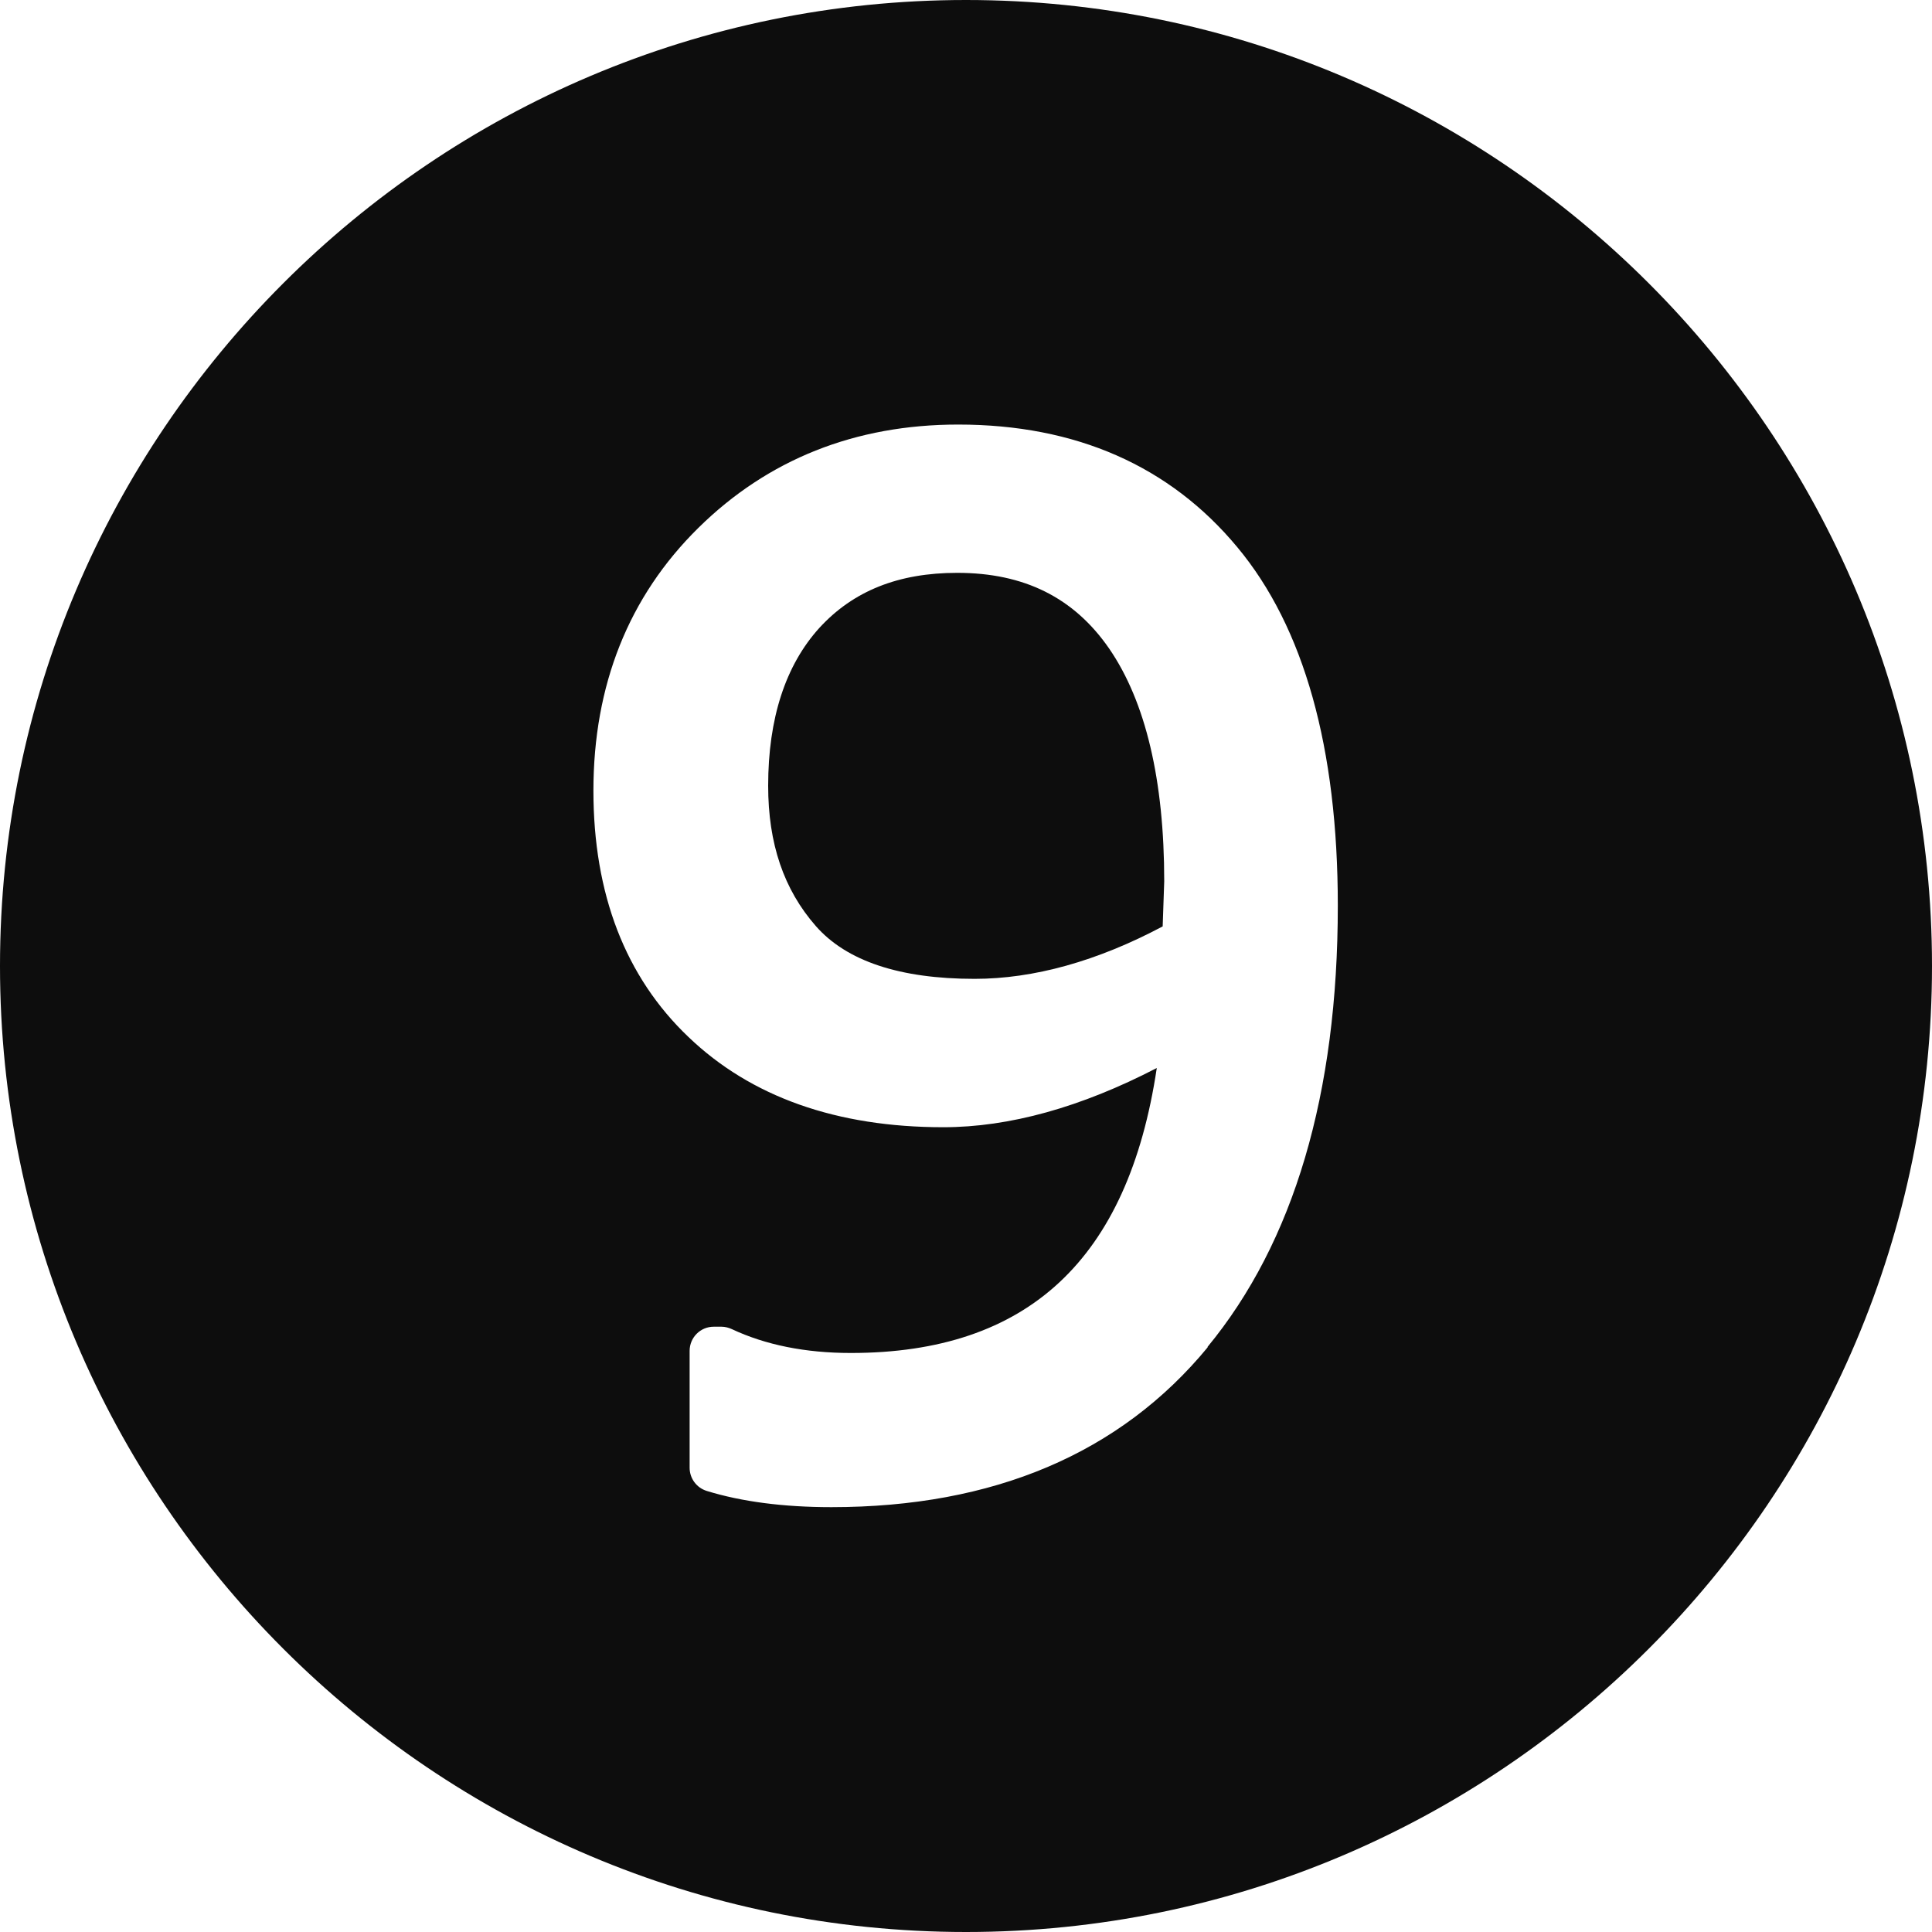
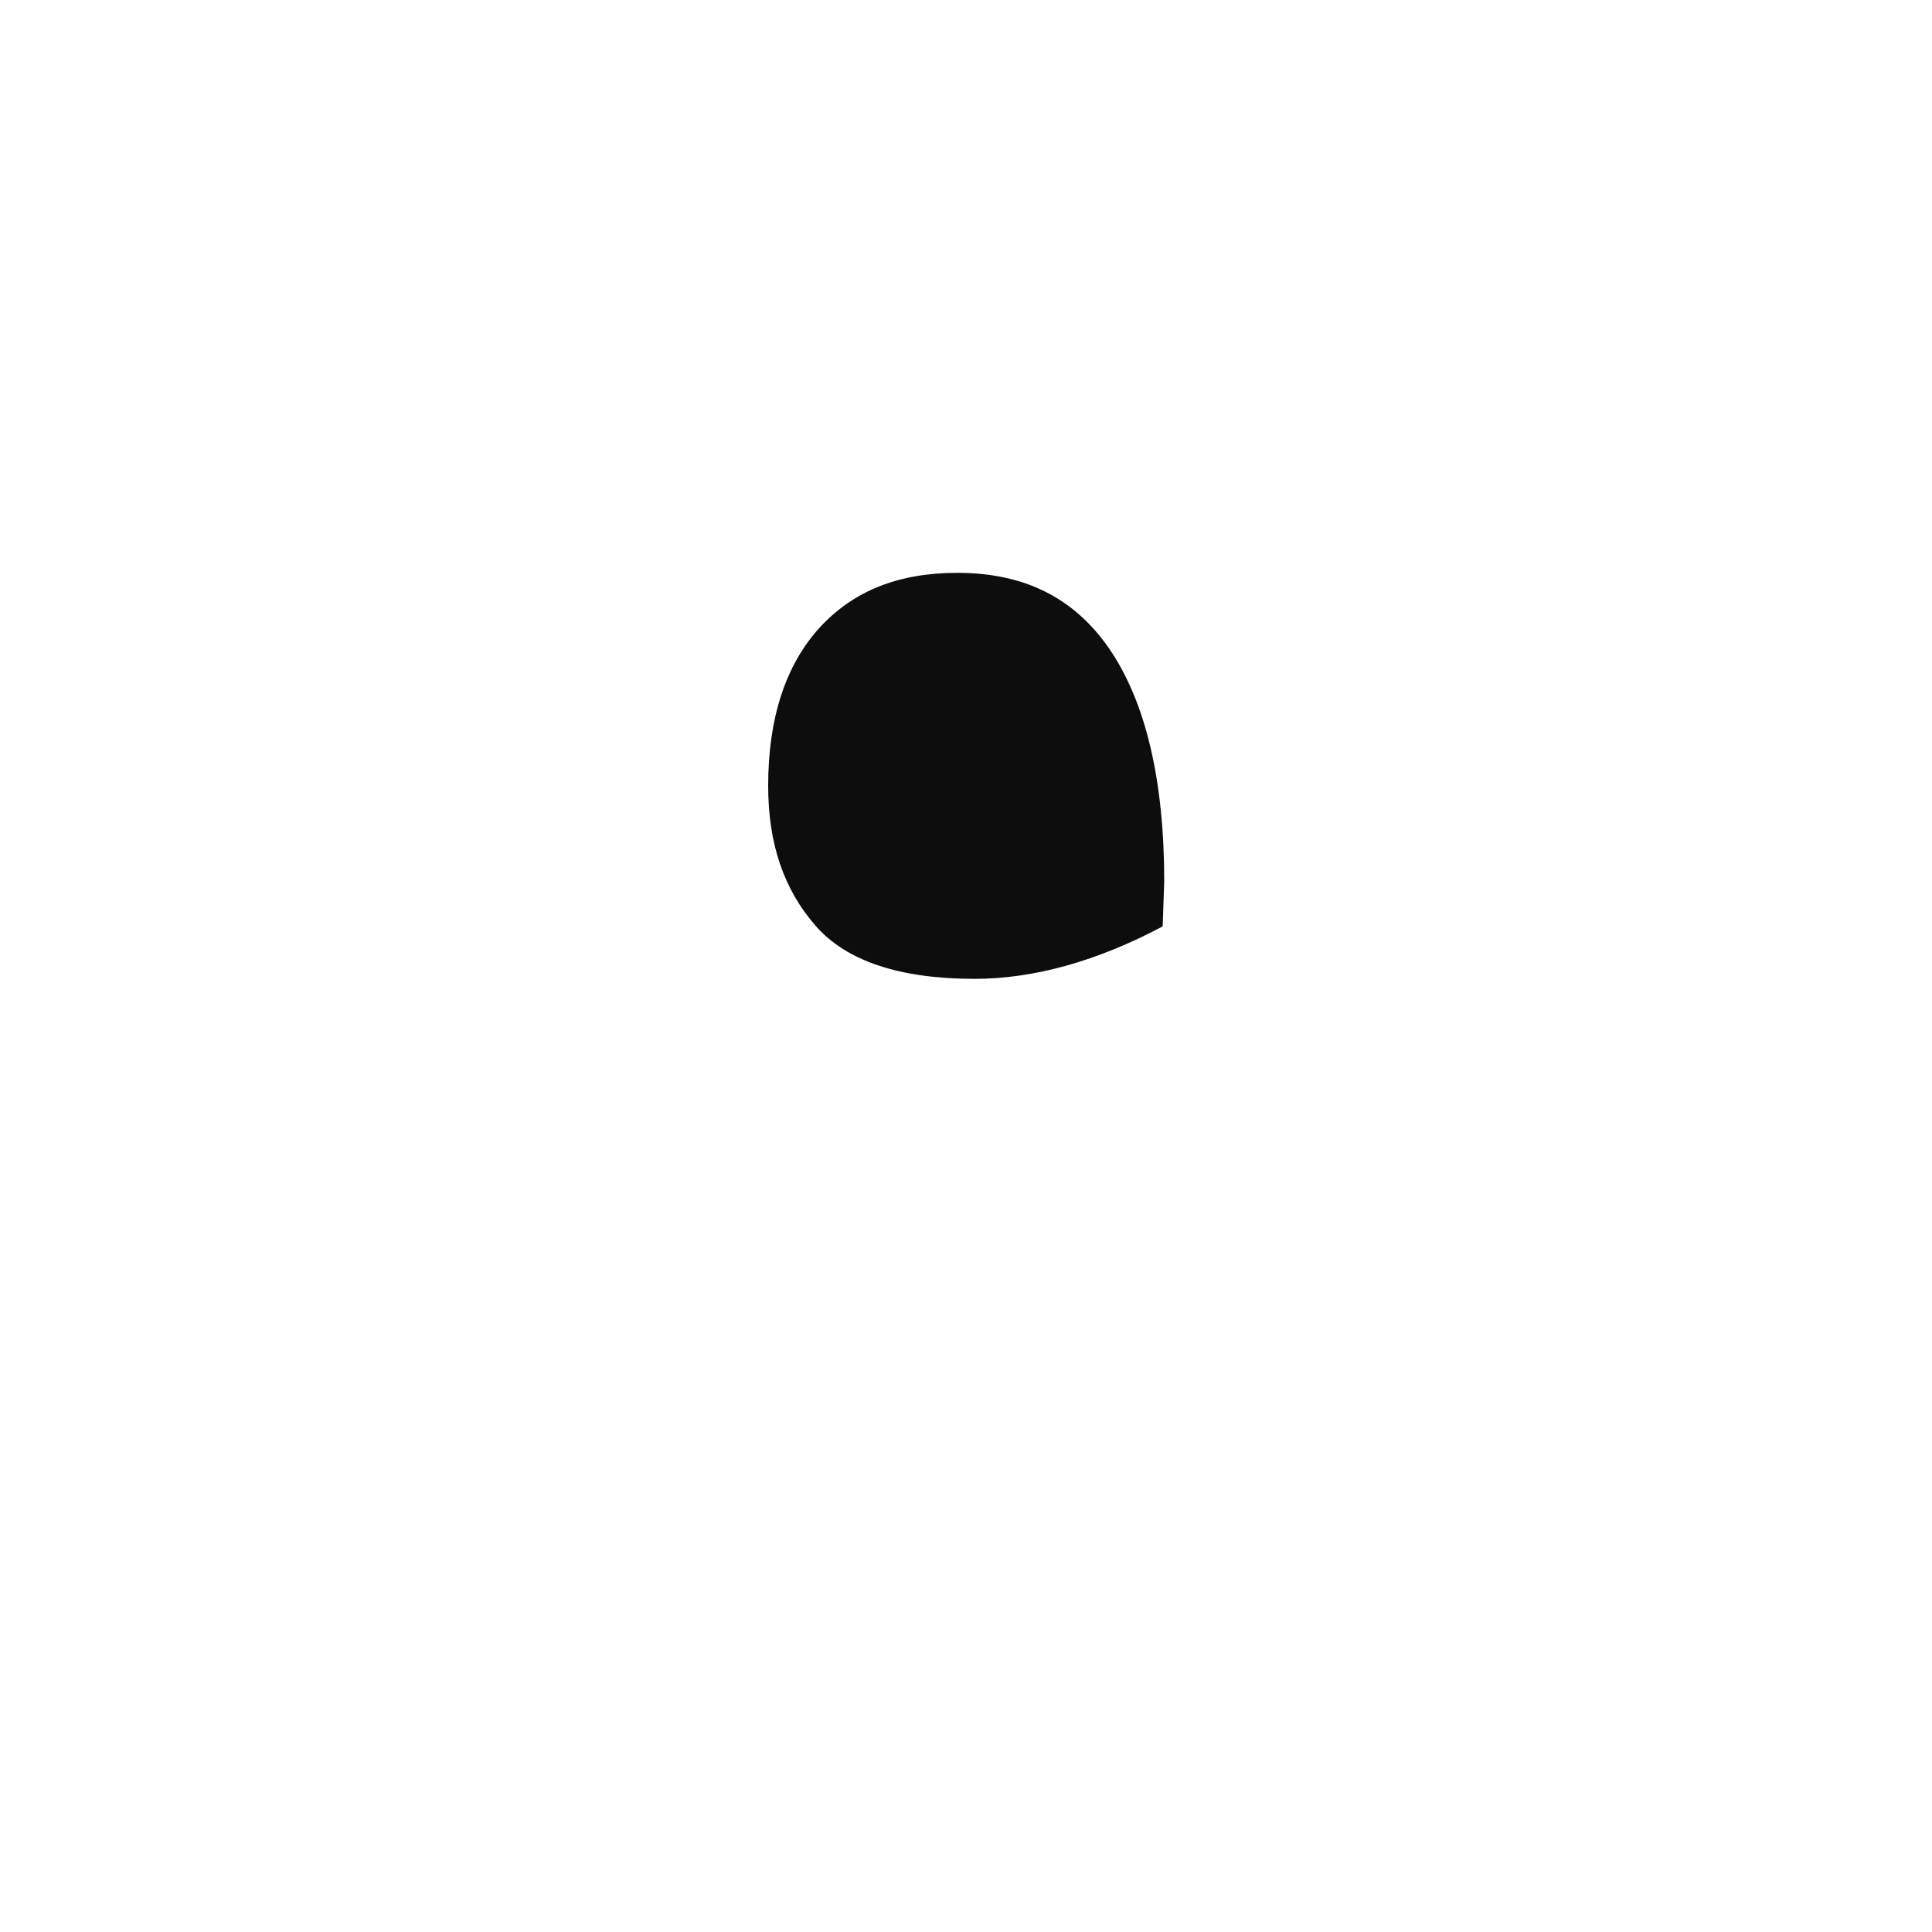
<svg xmlns="http://www.w3.org/2000/svg" width="20" height="20">
  <g fill="#0D0D0D">
    <path d="M9.91 5.93c-.61 0-1.077.187-1.428.57-.35.386-.53.936-.53 1.634 0 .6.162 1.074.493 1.452.318.363.87.547 1.644.547.612 0 1.27-.183 1.947-.543l.016-.466c0-1.047-.192-1.86-.57-2.41-.365-.528-.88-.784-1.573-.784z" />
-     <path d="M10 0C4.486 0 0 4.486 0 10s4.486 10 10 10 10-4.486 10-10S15.514 0 10 0zm2.503 13.946c-.906 1.1-2.218 1.656-3.897 1.656-.496 0-.93-.057-1.29-.168-.106-.033-.177-.13-.177-.24v-1.21c0-.137.11-.25.25-.25h.08c.037 0 .074.01.107.025.347.163.76.247 1.232.247 1.83 0 2.87-.966 3.167-2.95-.785.407-1.527.613-2.21.613-1.102 0-1.99-.313-2.638-.934-.653-.622-.984-1.48-.984-2.55 0-1.093.365-2.01 1.086-2.72.72-.71 1.625-1.07 2.69-1.07 1.217 0 2.19.427 2.89 1.27.69.828 1.04 2.077 1.04 3.71 0 1.948-.455 3.485-1.35 4.57z" />
  </g>
</svg>